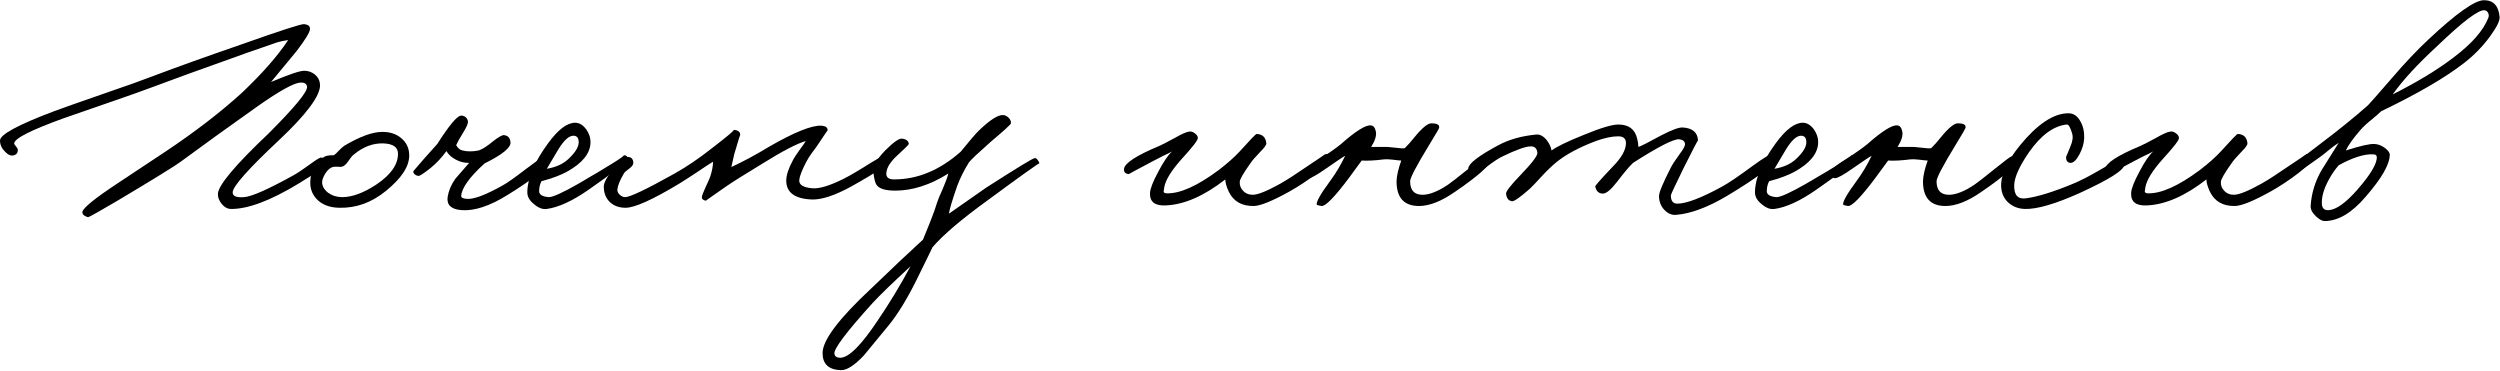
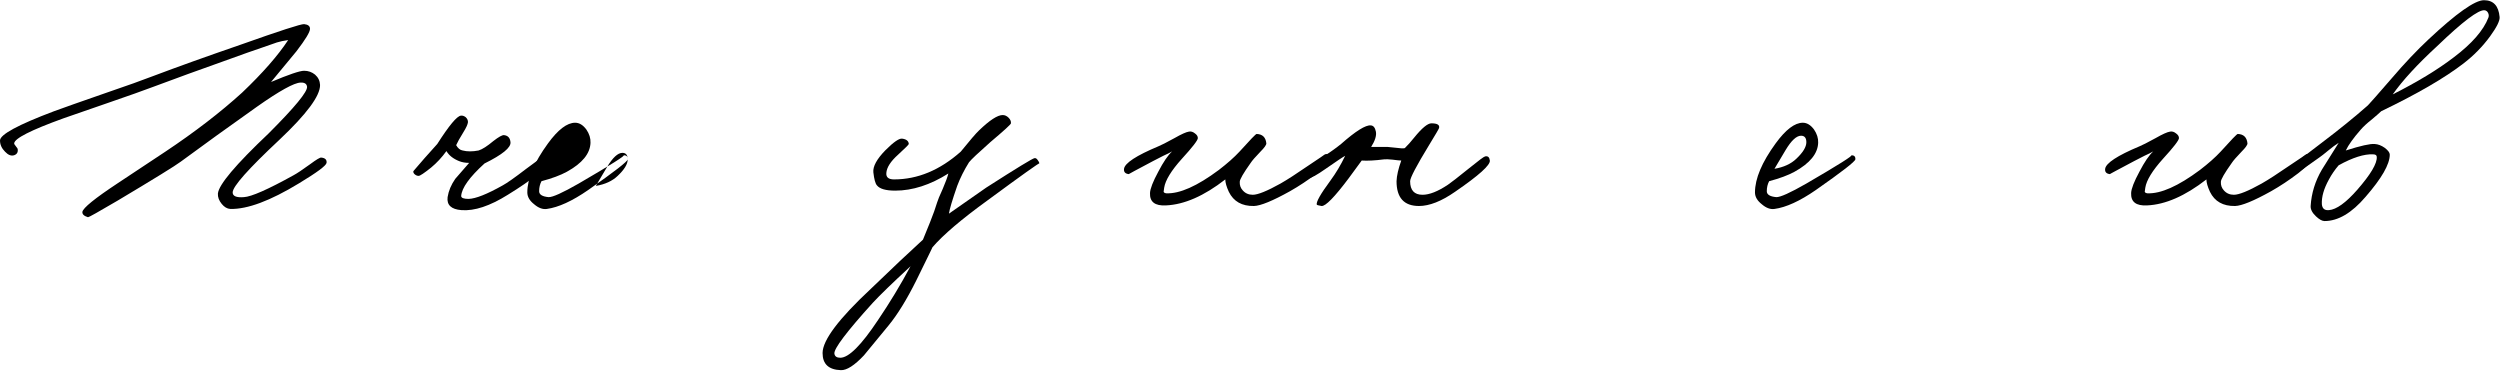
<svg xmlns="http://www.w3.org/2000/svg" xml:space="preserve" width="479px" height="71px" version="1.1" style="shape-rendering:geometricPrecision; text-rendering:geometricPrecision; image-rendering:optimizeQuality; fill-rule:evenodd; clip-rule:evenodd" viewBox="0 0 478.998 70.92">
  <defs>
    <style type="text/css">
   
    .fil0 {fill:black;fill-rule:nonzero}
   
  </style>
  </defs>
  <g id="Слой_x0020_1">
    <path class="fil0" d="M62.566 31.17c-0.075,0.528 -1.828,1.829 -5.261,3.903 -5.506,3.357 -9.899,4.997 -13.18,4.922 -0.604,-0.038 -1.151,-0.358 -1.641,-0.962 -0.528,-0.641 -0.773,-1.301 -0.735,-1.98 0.151,-1.697 3.394,-5.543 9.73,-11.54 5.016,-5.016 7.467,-7.995 7.354,-8.938 -0.075,-0.566 -0.49,-0.83 -1.245,-0.792 -1.244,0.038 -4.035,1.584 -8.372,4.639 -5.431,3.846 -10.296,7.354 -14.595,10.522 -1.056,0.792 -5.091,3.281 -12.106,7.467 -3.658,2.15 -5.544,3.206 -5.657,3.168 -0.754,-0.226 -1.113,-0.566 -1.075,-1.018 0.113,-0.755 2.395,-2.603 6.845,-5.544l9.051 -5.997c5.657,-3.771 10.56,-7.542 14.708,-11.314 3.923,-3.733 6.864,-7.09 8.825,-10.069 -0.829,0.113 -1.546,0.264 -2.149,0.452l-2.602 0.906c-2.113,0.716 -4.093,1.414 -5.94,2.093 -6.261,2.225 -11.296,4.054 -15.105,5.487 -1.998,0.754 -4.865,1.772 -8.598,3.055l-8.655 2.998c-6.261,2.263 -9.41,3.866 -9.448,4.808 0,0.114 0.113,0.302 0.34,0.566 0.226,0.264 0.339,0.453 0.339,0.566 0.076,0.566 -0.151,0.943 -0.679,1.131 -0.565,0.189 -1.15,-0.038 -1.753,-0.679 -0.641,-0.641 -0.962,-1.357 -0.962,-2.149 0,-1.132 3.451,-2.999 10.352,-5.601 1.848,-0.679 5.054,-1.81 9.617,-3.394 4.299,-1.471 7.467,-2.602 9.504,-3.394 4.488,-1.697 10.013,-3.677 16.575,-5.94 7.543,-2.678 11.616,-3.998 12.219,-3.96 0.754,0.076 1.131,0.377 1.131,0.905 0,0.604 -0.867,2.037 -2.602,4.3l-4.865 5.883c3.395,-1.433 5.506,-2.15 6.336,-2.15 0.792,0 1.49,0.245 2.093,0.736 0.604,0.527 0.924,1.188 0.962,1.98 0.038,2.074 -2.564,5.581 -7.807,10.522 -5.959,5.581 -8.938,8.938 -8.938,10.069 0,0.717 0.717,1.018 2.15,0.905 1.433,-0.075 4.601,-1.471 9.504,-4.186 0.641,-0.339 1.716,-1.056 3.224,-2.15 1.169,-0.867 1.867,-1.282 2.093,-1.244 0.755,0.075 1.094,0.415 1.018,1.018z" />
-     <path id="1" class="fil0" d="M78.406 29.756c0,2.112 -1.49,4.374 -4.469,6.788 -2.715,2.225 -5.695,3.3 -8.938,3.225 -1.886,-0.038 -3.338,-0.604 -4.356,-1.698 -0.867,-0.942 -1.263,-2.074 -1.188,-3.394 0.076,-2.112 0.981,-3.677 2.715,-4.695 0.302,-0.189 0.906,-0.283 1.811,-0.283 0.226,-0.151 0.546,-0.452 0.961,-0.905 0.453,-0.452 0.792,-0.754 1.019,-0.905 2.979,-1.773 5.412,-2.659 7.297,-2.659 1.546,0 2.791,0.434 3.734,1.301 0.943,0.83 1.414,1.905 1.414,3.225zm-2.15 -0.34c0,-1.244 -0.924,-1.904 -2.772,-1.98 -1.998,-0.075 -3.903,0.642 -5.713,2.15 -0.264,0.189 -0.622,0.622 -1.075,1.301 -0.377,0.566 -0.773,0.905 -1.188,1.019 -0.226,0.037 -0.471,0.037 -0.735,0l-0.736 0c-0.641,0.075 -1.225,0.527 -1.753,1.357 -0.377,0.679 -0.566,1.207 -0.566,1.584 0,0.754 0.377,1.433 1.131,2.036 0.792,0.566 1.697,0.849 2.716,0.849 1.923,0 4.11,-0.811 6.562,-2.432 2.753,-1.848 4.129,-3.809 4.129,-5.884z" />
    <path id="2" class="fil0" d="M104.711 31.17c-0.226,1.169 -2.696,3.206 -7.411,6.109 -3.432,2.15 -6.392,3.131 -8.881,2.942 -1.961,-0.151 -2.848,-0.98 -2.659,-2.489 0.189,-1.207 0.679,-2.376 1.471,-3.507 0.075,-0.076 0.962,-1.094 2.659,-3.055 -0.717,0 -1.358,-0.113 -1.924,-0.339 -1.131,-0.453 -1.942,-1.094 -2.432,-1.924 -0.868,1.207 -1.848,2.263 -2.942,3.168 -1.32,1.056 -2.112,1.584 -2.376,1.584 -0.264,0 -0.509,-0.094 -0.735,-0.283 -0.226,-0.188 -0.321,-0.396 -0.283,-0.622 0.038,-0.038 0.754,-0.867 2.15,-2.489l2.432 -2.715c2.263,-3.545 3.771,-5.356 4.526,-5.431 0.301,-0.038 0.603,0.056 0.905,0.283 0.301,0.264 0.452,0.584 0.452,0.961 -0.037,0.415 -0.339,1.075 -0.905,1.98 -0.678,1.094 -1.131,1.905 -1.357,2.433 0.339,0.603 0.754,0.943 1.244,1.018 0.867,0.226 1.886,0.226 3.055,0 0.717,-0.226 1.659,-0.83 2.828,-1.81 1.019,-0.792 1.697,-1.169 2.037,-1.132 0.754,0.076 1.169,0.529 1.244,1.358 0.114,1.018 -1.546,2.376 -4.978,4.073 -2.866,2.602 -4.355,4.677 -4.469,6.223 0,0.377 0.472,0.565 1.415,0.565 1.357,-0.037 3.545,-0.905 6.562,-2.602 0.829,-0.452 2.3,-1.489 4.412,-3.111 1.886,-1.433 2.942,-2.169 3.168,-2.206 0.302,-0.038 0.528,0.056 0.679,0.283 0.151,0.226 0.188,0.471 0.113,0.735z" />
-     <path id="3" class="fil0" d="M120.268 30.491c-0.038,0.415 -2.565,2.376 -7.581,5.883 -3.054,2.112 -5.694,3.319 -7.919,3.621 -0.792,0.113 -1.603,-0.189 -2.433,-0.905 -0.867,-0.679 -1.301,-1.433 -1.301,-2.263 0,-2.64 1.32,-5.77 3.96,-9.391 1.923,-2.639 3.658,-3.96 5.204,-3.96 0.792,0 1.509,0.434 2.15,1.302 0.566,0.829 0.83,1.678 0.792,2.545 -0.075,2.074 -1.584,3.922 -4.526,5.544 -1.244,0.679 -2.866,1.282 -4.865,1.81 -0.301,0.566 -0.452,1.207 -0.452,1.924 0,0.641 0.603,1.018 1.81,1.131 0.754,0.038 2.678,-0.83 5.77,-2.602 6.223,-3.62 9.089,-5.431 8.599,-5.431 0.566,0 0.829,0.264 0.792,0.792zm-9.391 -3.281c0,-0.829 -0.339,-1.244 -1.018,-1.244 -0.867,0 -1.848,0.905 -2.942,2.715l-2.149 3.621c1.772,-0.302 3.168,-0.944 4.186,-1.924 1.282,-1.207 1.923,-2.263 1.923,-3.168z" />
-     <path id="4" class="fil0" d="M170.672 30.378c0.038,0.717 -2.489,2.489 -7.581,5.318 -3.092,1.697 -5.581,2.527 -7.467,2.489 -3.319,-0.114 -4.978,-1.32 -4.978,-3.621 0,-1.018 0.415,-2.3 1.245,-3.846 0.264,-0.529 0.716,-1.226 1.357,-2.094 0.641,-0.867 1.018,-1.414 1.132,-1.64 -1.697,0.49 -4.451,1.923 -8.26,4.299 -3.545,2.15 -5.883,3.621 -7.014,4.413 -2.603,1.81 -3.885,2.715 -3.847,2.715 -0.528,-0.075 -0.792,-0.302 -0.792,-0.679 0.038,-0.301 0.264,-0.905 0.679,-1.81 0.49,-1.056 0.792,-1.735 0.905,-2.037 0.377,-1.131 0.566,-2.112 0.566,-2.941 -0.453,0.264 -1.377,0.867 -2.772,1.81 -1.584,1.056 -2.81,1.848 -3.677,2.376 -5.129,3.093 -8.561,4.639 -10.296,4.639 -1.207,0 -2.187,-0.34 -2.942,-1.019 -0.829,-0.754 -1.244,-1.772 -1.244,-3.054 0,-0.679 0.565,-1.773 1.697,-3.281 1.207,-1.622 2.187,-2.414 2.941,-2.376 0.604,0 0.943,0.339 1.019,1.018 0.037,0.377 -0.189,0.754 -0.679,1.131 -0.641,0.453 -1.018,0.792 -1.132,1.019 -0.754,1.282 -1.169,2.3 -1.244,3.054 -0.038,0.34 0.113,0.679 0.452,1.018 0.34,0.302 0.679,0.453 1.019,0.453 0.943,0 4.11,-1.508 9.504,-4.525 2.338,-1.32 4.676,-2.904 7.014,-4.752 3.093,-2.376 4.526,-3.583 4.3,-3.621 0.867,0.076 1.282,0.415 1.244,1.018 0,-0.15 -0.377,1.056 -1.131,3.621l-0.566 2.489c2.225,-1.018 4.676,-2.338 7.354,-3.96 4.79,-2.753 8.108,-4.073 9.956,-3.96 0.792,0.076 1.17,0.377 1.132,0.905 0,-0.037 -0.566,0.792 -1.697,2.489 -0.227,0.377 -0.66,0.981 -1.302,1.811 -0.49,0.679 -0.886,1.32 -1.187,1.923 -0.755,1.471 -1.17,2.564 -1.245,3.281 -0.075,0.905 0.754,1.433 2.489,1.584 1.358,0.113 3.357,-0.49 5.997,-1.81 1.207,-0.604 2.941,-1.622 5.204,-3.055 1.848,-1.131 2.866,-1.697 3.055,-1.697 0.49,0 0.754,0.302 0.792,0.905z" />
+     <path id="3" class="fil0" d="M120.268 30.491c-0.038,0.415 -2.565,2.376 -7.581,5.883 -3.054,2.112 -5.694,3.319 -7.919,3.621 -0.792,0.113 -1.603,-0.189 -2.433,-0.905 -0.867,-0.679 -1.301,-1.433 -1.301,-2.263 0,-2.64 1.32,-5.77 3.96,-9.391 1.923,-2.639 3.658,-3.96 5.204,-3.96 0.792,0 1.509,0.434 2.15,1.302 0.566,0.829 0.83,1.678 0.792,2.545 -0.075,2.074 -1.584,3.922 -4.526,5.544 -1.244,0.679 -2.866,1.282 -4.865,1.81 -0.301,0.566 -0.452,1.207 -0.452,1.924 0,0.641 0.603,1.018 1.81,1.131 0.754,0.038 2.678,-0.83 5.77,-2.602 6.223,-3.62 9.089,-5.431 8.599,-5.431 0.566,0 0.829,0.264 0.792,0.792zc0,-0.829 -0.339,-1.244 -1.018,-1.244 -0.867,0 -1.848,0.905 -2.942,2.715l-2.149 3.621c1.772,-0.302 3.168,-0.944 4.186,-1.924 1.282,-1.207 1.923,-2.263 1.923,-3.168z" />
    <path id="5" class="fil0" d="M199.127 31.283c0,-0.151 -3.282,2.188 -9.843,7.015 -5.054,3.658 -8.599,6.675 -10.636,9.051 0.151,-0.264 -0.886,1.867 -3.111,6.392 -1.81,3.621 -3.564,6.468 -5.261,8.543l-4.752 5.77c-1.81,1.923 -3.281,2.866 -4.413,2.828 -2.338,-0.075 -3.507,-1.169 -3.507,-3.281 0,-2.451 3.093,-6.562 9.278,-12.332 4.11,-3.96 7.429,-7.09 9.956,-9.391l1.358 -3.337c0.603,-1.509 1.056,-2.772 1.357,-3.791 0.113,-0.414 0.472,-1.282 1.075,-2.602 0.566,-1.32 0.924,-2.3 1.075,-2.941 -3.469,2.187 -6.864,3.281 -10.182,3.281 -1.811,0 -2.98,-0.34 -3.508,-1.019 -0.302,-0.339 -0.528,-1.169 -0.679,-2.489 -0.113,-1.131 0.66,-2.545 2.32,-4.242 1.584,-1.584 2.659,-2.32 3.224,-2.207 0.792,0.113 1.207,0.453 1.245,1.019 0,0.113 -0.679,0.792 -2.037,2.036 -1.433,1.282 -2.187,2.451 -2.263,3.507 -0.075,0.83 0.415,1.245 1.471,1.245 4.526,0 8.787,-1.773 12.785,-5.318 1.773,-2.187 2.942,-3.545 3.507,-4.073 2.037,-1.961 3.545,-2.941 4.526,-2.941 0.415,0 0.792,0.169 1.131,0.509 0.34,0.339 0.491,0.698 0.453,1.075 0,0.188 -1.32,1.395 -3.96,3.62 -2.3,2.037 -3.658,3.319 -4.073,3.847 -0.943,1.508 -1.697,3.017 -2.263,4.525 -0.943,2.716 -1.471,4.488 -1.584,5.318l7.128 -4.978c5.883,-3.772 8.976,-5.657 9.277,-5.657 0.227,-0.038 0.434,0.094 0.623,0.396 0.188,0.226 0.283,0.434 0.283,0.622zm-24.665 19.687c-3.507,3.243 -5.921,5.581 -7.241,7.014 -5.016,5.544 -7.467,8.787 -7.354,9.73 0.075,0.528 0.452,0.792 1.131,0.792 1.622,0 4.036,-2.413 7.241,-7.241 2.225,-3.281 4.3,-6.713 6.223,-10.295z" />
    <path id="6" class="fil0" d="M254.905 30.491c0.075,0.377 -0.773,1.263 -2.546,2.659 -1.735,1.32 -3.47,2.47 -5.204,3.451 -3.319,1.848 -5.62,2.791 -6.902,2.828 -2.3,0.038 -3.903,-0.867 -4.809,-2.715 -0.452,-0.981 -0.678,-1.773 -0.678,-2.376 -4.073,3.168 -7.863,4.827 -11.371,4.978 -2.112,0.113 -3.13,-0.679 -3.055,-2.376 0.038,-0.83 0.566,-2.187 1.584,-4.073 0.981,-1.886 1.867,-3.187 2.659,-3.903 -0.377,0.226 -0.943,0.509 -1.697,0.848l-1.98 1.019c-3.13,1.659 -4.676,2.489 -4.639,2.489 -0.679,-0.076 -0.98,-0.415 -0.905,-1.018 0.151,-1.094 2.338,-2.527 6.562,-4.3 0.491,-0.189 1.528,-0.716 3.112,-1.584 1.32,-0.754 2.244,-1.169 2.772,-1.244 0.377,-0.076 0.754,0.037 1.131,0.339 0.377,0.264 0.566,0.566 0.566,0.905 0,0.415 -1.018,1.735 -3.055,3.96 -2.037,2.263 -3.168,4.111 -3.394,5.544 -0.076,0.603 -0.113,0.83 -0.113,0.679 0,0.226 0.169,0.358 0.509,0.396 2.564,0.113 5.921,-1.377 10.069,-4.469 1.622,-1.245 2.942,-2.414 3.96,-3.508 2.037,-2.262 3.13,-3.394 3.281,-3.394 1.132,0.038 1.754,0.641 1.867,1.81 0,0.302 -0.377,0.83 -1.131,1.584 -0.981,1.019 -1.603,1.735 -1.867,2.15 -1.396,1.961 -2.093,3.168 -2.093,3.621 -0.038,0.641 0.151,1.187 0.565,1.64 0.491,0.566 1.132,0.848 1.924,0.848 0.98,0 2.753,-0.716 5.317,-2.149 1.32,-0.754 3.074,-1.886 5.261,-3.394 2.15,-1.433 3.206,-2.15 3.168,-2.15 0.528,-0.302 0.905,0 1.132,0.905z" />
    <path id="7" class="fil0" d="M285.453 30.718c0.113,0.867 -2.112,2.866 -6.676,5.996 -2.602,1.81 -4.902,2.715 -6.901,2.715 -2.867,0 -4.3,-1.584 -4.3,-4.752 0.038,-1.056 0.34,-2.375 0.906,-3.959 -0.265,0 -0.83,-0.057 -1.697,-0.17 -0.717,-0.076 -1.245,-0.095 -1.584,-0.057 -1.773,0.227 -3.206,0.302 -4.3,0.227l-2.489 3.394c-2.715,3.62 -4.45,5.393 -5.205,5.317 -0.603,-0.113 -0.905,-0.188 -0.905,-0.226 -0.188,-0.49 0.679,-2.037 2.603,-4.639 1.056,-1.433 1.999,-3.017 2.828,-4.752 -0.377,0.189 -1.621,1.019 -3.734,2.49 -1.659,1.169 -2.753,1.772 -3.28,1.81 -0.378,0 -0.604,-0.264 -0.679,-0.792 -0.113,-0.641 0.528,-1.414 1.923,-2.32 2.376,-1.508 4.035,-2.658 4.978,-3.45 2.829,-2.49 4.733,-3.678 5.714,-3.564 0.49,0.037 0.811,0.433 0.962,1.188 0.15,0.754 -0.151,1.734 -0.906,2.941l3.168 0c0.189,0 0.754,0.057 1.697,0.17 0.755,0.113 1.283,0.132 1.584,0.057 0.641,-0.642 1.245,-1.321 1.811,-2.037 1.47,-1.81 2.564,-2.715 3.281,-2.715 1.131,0 1.621,0.301 1.47,0.905 -0.037,0.15 -0.678,1.244 -1.923,3.281 -2.414,3.96 -3.62,6.26 -3.62,6.901 0,1.735 0.792,2.602 2.375,2.602 1.321,0 2.942,-0.64 4.866,-1.923 0.565,-0.377 1.923,-1.433 4.073,-3.168 1.81,-1.47 2.828,-2.225 3.055,-2.262 0.527,-0.114 0.829,0.15 0.905,0.792z" />
-     <path id="8" class="fil0" d="M340.156 30.265c-0.076,1.169 -3.168,3.583 -9.278,7.241 -3.696,2.187 -6.939,3.394 -9.73,3.62 -0.829,0.076 -1.584,-0.245 -2.263,-0.961 -0.678,-0.717 -1.018,-1.603 -1.018,-2.659 0,-0.679 0.755,-2.489 2.263,-5.431 0.226,-0.49 0.792,-1.357 1.697,-2.602 0.717,-0.943 1.056,-1.584 1.018,-1.923 -0.037,-0.529 -0.415,-0.83 -1.131,-0.906 -1.056,-0.075 -3.998,1.434 -8.825,4.526 -0.717,0.679 -1.735,1.886 -3.055,3.621 -1.169,1.508 -2.074,2.262 -2.715,2.262 -0.792,0 -1.282,-0.452 -1.471,-1.357 -0.038,-0.151 1.094,-1.433 3.394,-3.847 1.66,-1.697 2.489,-3.187 2.489,-4.469 0,-0.868 -0.49,-1.301 -1.47,-1.301 -1.207,0 -2.641,0.302 -4.3,0.905 -3.205,1.207 -5.732,2.564 -7.58,4.073 -0.868,0.716 -1.773,1.584 -2.716,2.602 -1.169,1.282 -1.961,2.112 -2.376,2.489 -1.847,1.622 -2.979,2.414 -3.394,2.376 -0.678,-0.113 -1.056,-0.603 -1.131,-1.471 -0.038,-0.414 0.867,-1.584 2.715,-3.507 2.225,-2.301 3.319,-3.734 3.281,-4.299 -0.075,-0.83 -0.49,-1.245 -1.244,-1.245 -0.981,0 -2.791,0.641 -5.431,1.924 -0.679,0.301 -1.735,0.999 -3.168,2.093 -1.169,0.867 -1.886,1.263 -2.149,1.188 -0.868,-0.227 -1.283,-0.566 -1.245,-1.019 0.113,-0.943 2.037,-2.413 5.77,-4.412 2.037,-1.094 4.45,-1.773 7.241,-2.037 0.679,-0.075 1.339,0.264 1.98,1.019 0.528,0.678 0.848,1.357 0.962,2.036 0.943,-0.716 2.96,-1.697 6.053,-2.942 3.281,-1.357 5.525,-2.036 6.732,-2.036 1.998,0 3.205,0.905 3.62,2.715 0.151,0.566 0.226,1.094 0.226,1.584 0.491,-0.151 1.943,-0.886 4.356,-2.206 2.037,-1.056 3.413,-1.565 4.13,-1.527 1.885,0.113 2.866,0.942 2.942,2.489 0,-0.151 -0.943,1.659 -2.829,5.431 -1.584,3.243 -2.376,4.94 -2.376,5.091 0,1.056 0.415,1.584 1.245,1.584 1.734,0 4.6,-1.094 8.598,-3.281 1.245,-0.679 3.244,-2.037 5.997,-4.073 2.074,-1.509 3.318,-2.226 3.733,-2.15 0.302,0.075 0.453,0.339 0.453,0.792z" />
    <path id="9" class="fil0" d="M355.486 30.491c-0.037,0.415 -2.564,2.376 -7.58,5.883 -3.055,2.112 -5.695,3.319 -7.92,3.621 -0.792,0.113 -1.603,-0.189 -2.432,-0.905 -0.868,-0.679 -1.302,-1.433 -1.302,-2.263 0,-2.64 1.321,-5.77 3.96,-9.391 1.924,-2.639 3.659,-3.96 5.205,-3.96 0.792,0 1.508,0.434 2.15,1.302 0.565,0.829 0.829,1.678 0.792,2.545 -0.076,2.074 -1.584,3.922 -4.526,5.544 -1.245,0.679 -2.866,1.282 -4.865,1.81 -0.302,0.566 -0.453,1.207 -0.453,1.924 0,0.641 0.604,1.018 1.811,1.131 0.754,0.038 2.677,-0.83 5.77,-2.602 6.222,-3.62 9.089,-5.431 8.598,-5.431 0.566,0 0.83,0.264 0.792,0.792zm-9.39 -3.281c0,-0.829 -0.34,-1.244 -1.018,-1.244 -0.868,0 -1.848,0.905 -2.942,2.715l-2.15 3.621c1.773,-0.302 3.168,-0.944 4.186,-1.924 1.283,-1.207 1.924,-2.263 1.924,-3.168z" />
-     <path id="10" class="fil0" d="M386.317 30.718c0.113,0.867 -2.112,2.866 -6.675,5.996 -2.602,1.81 -4.903,2.715 -6.902,2.715 -2.866,0 -4.299,-1.584 -4.299,-4.752 0.038,-1.056 0.339,-2.375 0.905,-3.959 -0.264,0 -0.829,-0.057 -1.697,-0.17 -0.716,-0.076 -1.245,-0.095 -1.584,-0.057 -1.772,0.227 -3.206,0.302 -4.299,0.227l-2.489 3.394c-2.716,3.62 -4.451,5.393 -5.205,5.317 -0.603,-0.113 -0.905,-0.188 -0.905,-0.226 -0.188,-0.49 0.679,-2.037 2.602,-4.639 1.056,-1.433 1.999,-3.017 2.829,-4.752 -0.377,0.189 -1.622,1.019 -3.734,2.49 -1.659,1.169 -2.753,1.772 -3.281,1.81 -0.377,0 -0.603,-0.264 -0.679,-0.792 -0.113,-0.641 0.528,-1.414 1.924,-2.32 2.376,-1.508 4.035,-2.658 4.978,-3.45 2.828,-2.49 4.733,-3.678 5.713,-3.564 0.491,0.037 0.811,0.433 0.962,1.188 0.151,0.754 -0.151,1.734 -0.905,2.941l3.168 0c0.189,0 0.754,0.057 1.697,0.17 0.754,0.113 1.282,0.132 1.584,0.057 0.641,-0.642 1.245,-1.321 1.81,-2.037 1.471,-1.81 2.565,-2.715 3.281,-2.715 1.132,0 1.622,0.301 1.471,0.905 -0.038,0.15 -0.679,1.244 -1.923,3.281 -2.414,3.96 -3.621,6.26 -3.621,6.901 0,1.735 0.792,2.602 2.376,2.602 1.32,0 2.942,-0.64 4.865,-1.923 0.566,-0.377 1.923,-1.433 4.073,-3.168 1.81,-1.47 2.829,-2.225 3.055,-2.262 0.528,-0.114 0.83,0.15 0.905,0.792z" />
-     <path id="11" class="fil0" d="M406.965 31.623c-0.075,0.98 -2.904,2.753 -8.485,5.317 -4.714,2.112 -8.222,3.13 -10.522,3.055 -1.169,-0.038 -2.169,-0.396 -2.999,-1.075 -0.905,-0.754 -1.414,-1.754 -1.527,-2.998 -0.188,-2.225 1.018,-4.941 3.621,-8.146 3.318,-4.036 6.373,-6.072 9.164,-6.11 1.018,-0.037 1.81,0.472 2.376,1.528 0.528,0.905 0.773,1.98 0.735,3.224 -0.037,1.018 -0.339,2.056 -0.905,3.112 -0.603,1.131 -1.188,1.678 -1.753,1.64 -0.604,-0.075 -0.868,-0.49 -0.792,-1.244 0,0.075 0.264,-0.547 0.792,-1.867 0.452,-1.019 0.565,-1.867 0.339,-2.546 -0.339,-1.169 -0.679,-1.735 -1.018,-1.697 -2.527,0.264 -4.941,2.036 -7.241,5.318 -1.811,2.639 -2.753,4.714 -2.829,6.222 -0.075,1.961 0.679,2.829 2.263,2.602 2.225,-0.301 5.167,-1.206 8.825,-2.715 1.433,-0.566 3.338,-1.546 5.713,-2.941 2.113,-1.245 3.263,-1.886 3.451,-1.924 0.604,-0.113 0.868,0.302 0.792,1.245z" />
    <path id="12" class="fil0" d="M442.887 30.491c0.076,0.377 -0.773,1.263 -2.545,2.659 -1.735,1.32 -3.47,2.47 -5.205,3.451 -3.318,1.848 -5.619,2.791 -6.901,2.828 -2.301,0.038 -3.904,-0.867 -4.809,-2.715 -0.452,-0.981 -0.678,-1.773 -0.678,-2.376 -4.074,3.168 -7.864,4.827 -11.371,4.978 -2.112,0.113 -3.13,-0.679 -3.055,-2.376 0.038,-0.83 0.566,-2.187 1.584,-4.073 0.981,-1.886 1.867,-3.187 2.659,-3.903 -0.377,0.226 -0.943,0.509 -1.697,0.848l-1.98 1.019c-3.13,1.659 -4.677,2.489 -4.639,2.489 -0.679,-0.076 -0.98,-0.415 -0.905,-1.018 0.151,-1.094 2.338,-2.527 6.562,-4.3 0.49,-0.189 1.527,-0.716 3.111,-1.584 1.321,-0.754 2.244,-1.169 2.772,-1.244 0.377,-0.076 0.755,0.037 1.132,0.339 0.377,0.264 0.566,0.566 0.566,0.905 0,0.415 -1.019,1.735 -3.055,3.96 -2.037,2.263 -3.168,4.111 -3.395,5.544 -0.075,0.603 -0.113,0.83 -0.113,0.679 0,0.226 0.17,0.358 0.509,0.396 2.565,0.113 5.921,-1.377 10.07,-4.469 1.622,-1.245 2.942,-2.414 3.96,-3.508 2.036,-2.262 3.13,-3.394 3.281,-3.394 1.131,0.038 1.753,0.641 1.867,1.81 0,0.302 -0.377,0.83 -1.132,1.584 -0.98,1.019 -1.602,1.735 -1.867,2.15 -1.395,1.961 -2.093,3.168 -2.093,3.621 -0.037,0.641 0.151,1.187 0.566,1.64 0.49,0.566 1.131,0.848 1.923,0.848 0.981,0 2.754,-0.716 5.318,-2.149 1.32,-0.754 3.074,-1.886 5.261,-3.394 2.15,-1.433 3.206,-2.15 3.168,-2.15 0.528,-0.302 0.905,0 1.131,0.905z" />
    <path id="13" class="fil0" d="M478.923 3.224c0.075,0.679 -0.528,1.905 -1.811,3.677 -1.433,1.961 -3.13,3.696 -5.091,5.205 -3.621,2.791 -8.882,5.845 -15.783,9.164 -0.264,0.264 -0.868,0.792 -1.81,1.584 -0.905,0.717 -1.603,1.358 -2.093,1.924 -1.396,1.584 -2.357,2.922 -2.886,4.016 2.829,-0.905 4.677,-1.32 5.544,-1.244 0.642,0.037 1.283,0.282 1.924,0.735 0.641,0.49 0.962,0.924 0.962,1.301 0,1.848 -1.547,4.544 -4.639,8.089 -2.64,3.093 -5.261,4.639 -7.864,4.639 -0.452,0 -0.999,-0.301 -1.64,-0.905 -0.717,-0.679 -1.056,-1.339 -1.018,-1.98 0.151,-2.451 0.867,-4.77 2.149,-6.958l3.225 -5.148c-0.604,0.377 -1.245,0.849 -1.924,1.415 -0.867,0.716 -1.47,1.188 -1.81,1.414 -3.168,2.263 -4.903,3.413 -5.204,3.451 -0.415,0.075 -0.698,-0.246 -0.849,-0.962 -0.037,-0.226 2.112,-1.98 6.449,-5.261 3.394,-2.565 6.374,-4.978 8.938,-7.241 0.34,-0.34 1.867,-2.074 4.583,-5.205 2.451,-2.866 4.808,-5.355 7.071,-7.467 5.317,-4.978 8.844,-7.467 10.578,-7.467 1.811,0 2.81,1.075 2.999,3.224zm-2.15 0.114c0.113,-0.302 0.094,-0.604 -0.057,-0.906 -0.151,-0.301 -0.377,-0.471 -0.678,-0.509 -1.17,-0.113 -4.187,2.169 -9.052,6.845 -3.809,3.508 -6.656,6.6 -8.542,9.278 4.714,-2.376 8.599,-4.733 11.654,-7.071 3.507,-2.64 5.732,-5.186 6.675,-7.637zm-21.384 26.701c0,-0.34 -0.245,-0.509 -0.735,-0.509 -1.697,-0.076 -3.884,0.622 -6.562,2.093 -0.717,0.829 -1.339,1.734 -1.867,2.715 -0.98,1.772 -1.433,3.356 -1.358,4.752 0.076,0.83 0.528,1.207 1.358,1.131 1.433,-0.113 3.243,-1.414 5.431,-3.903 2.564,-2.942 3.809,-5.035 3.733,-6.279z" />
  </g>
</svg>